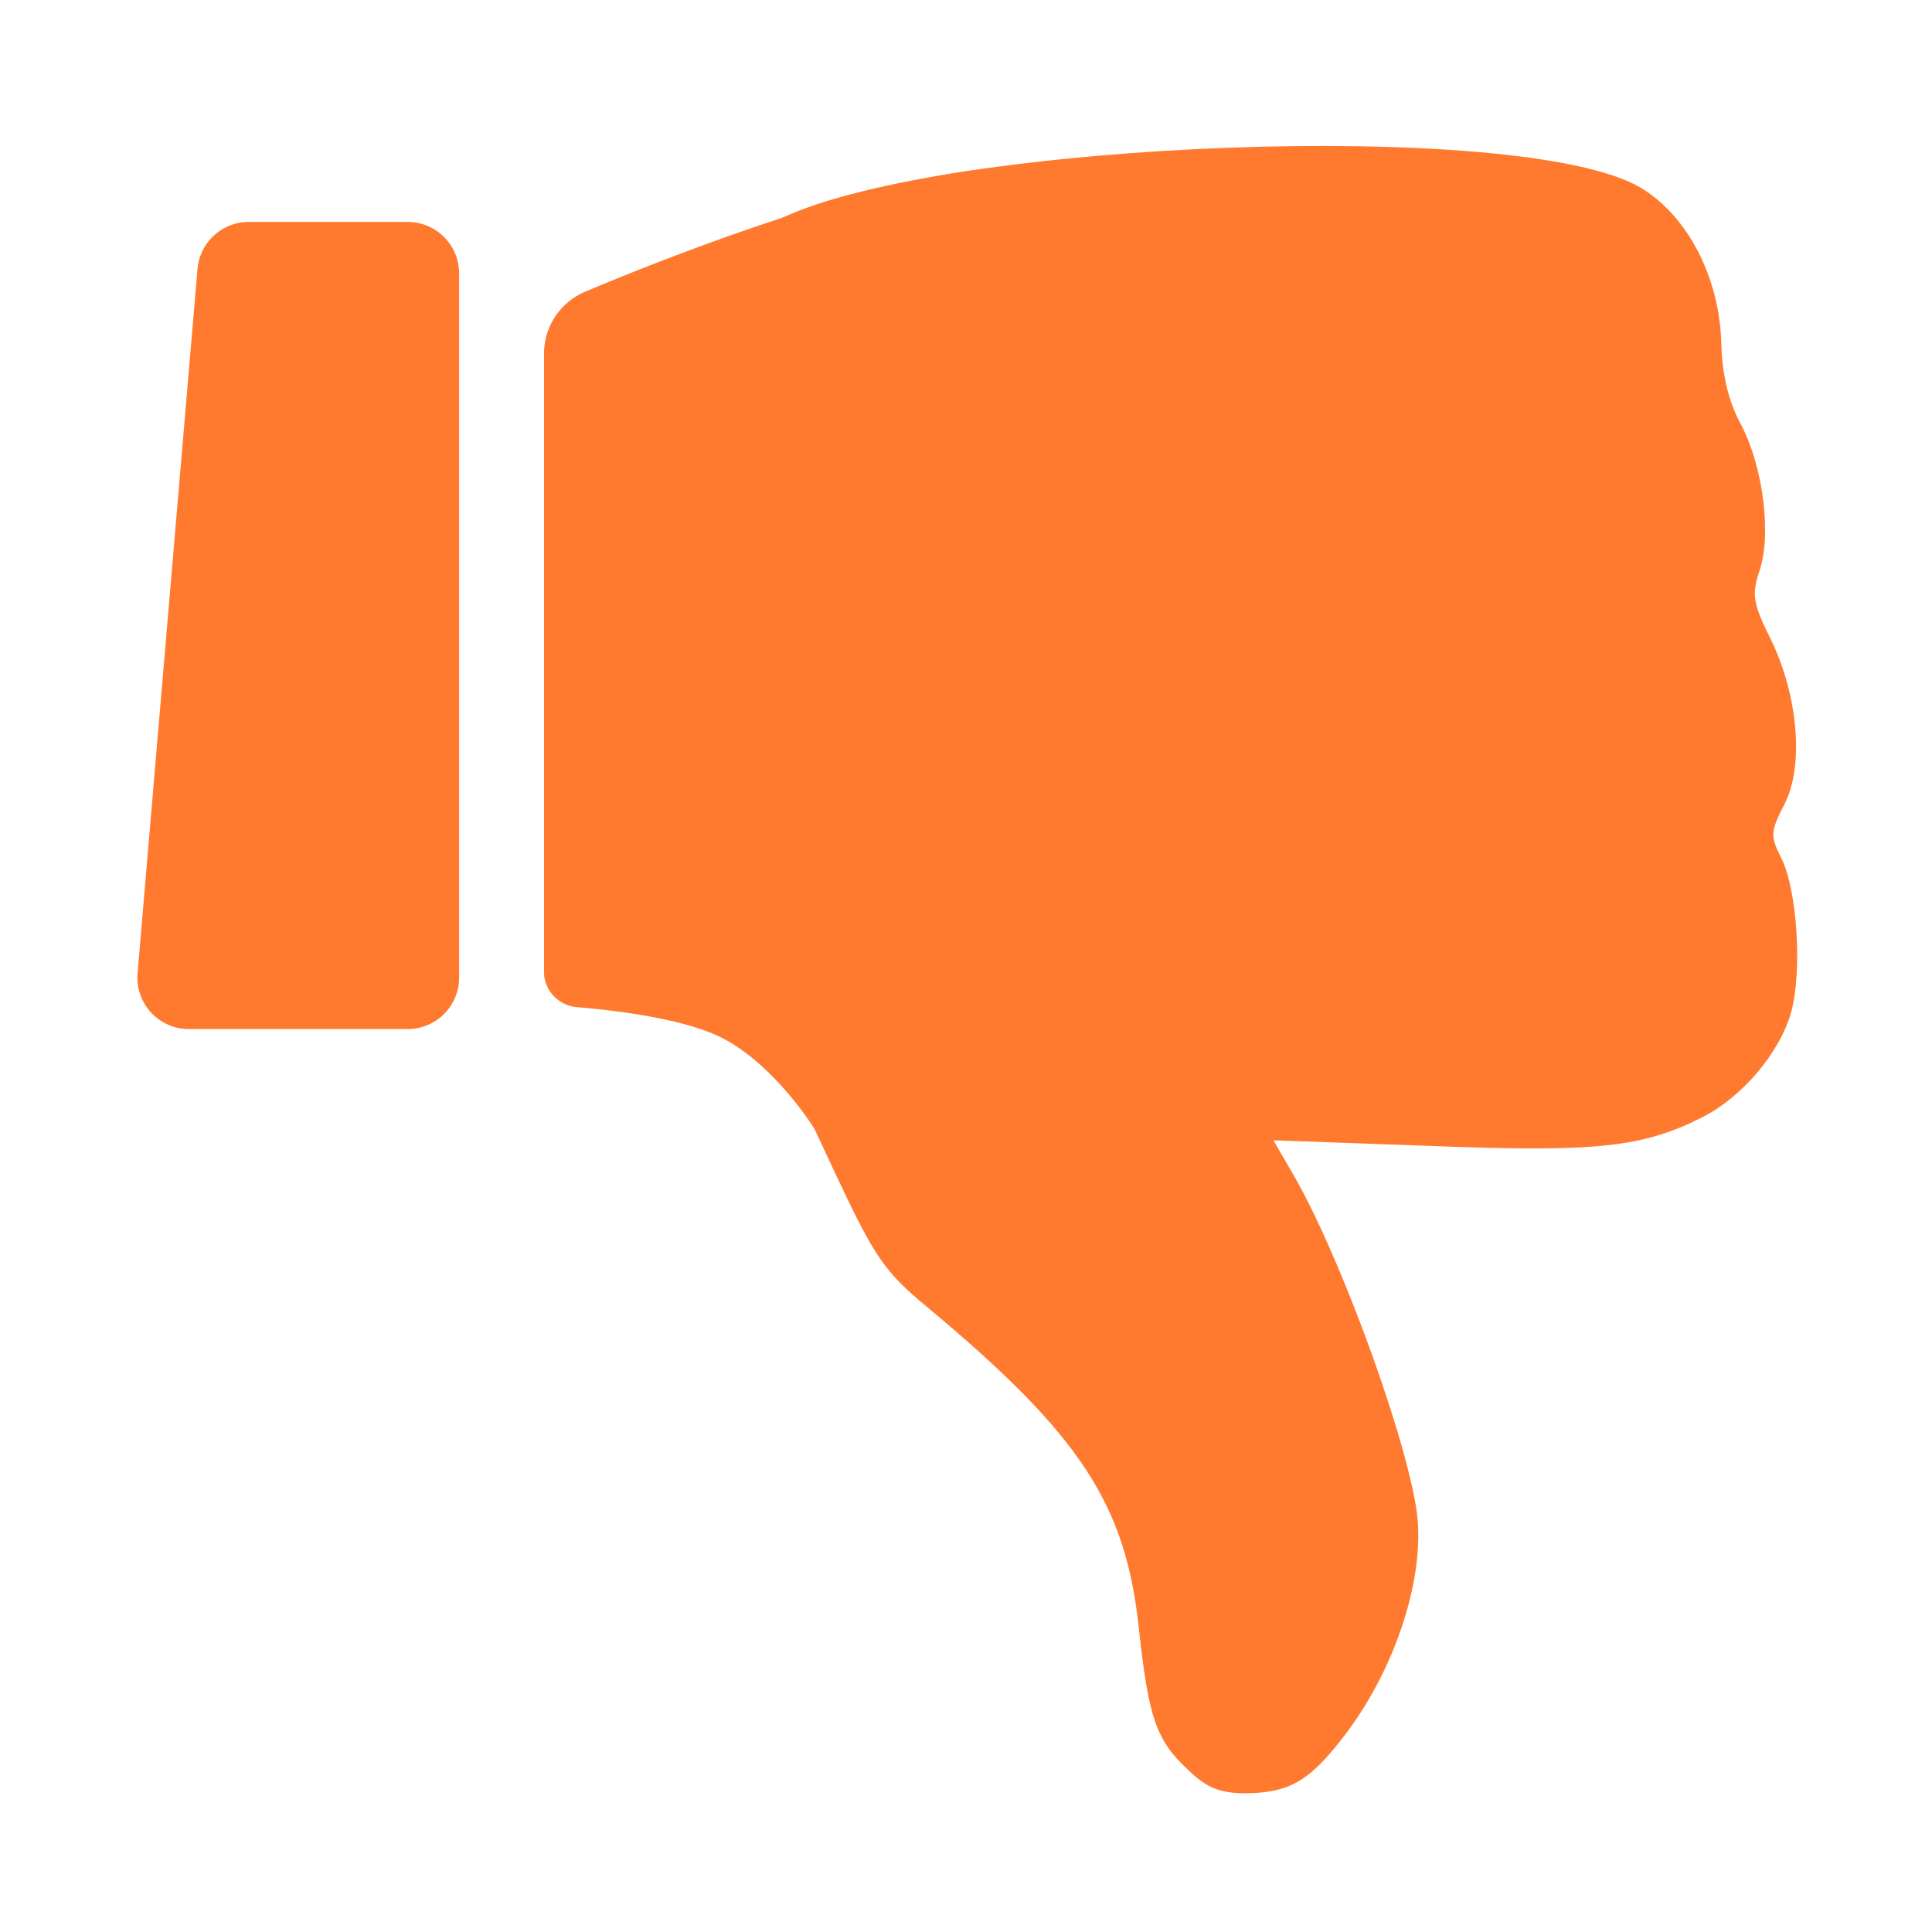
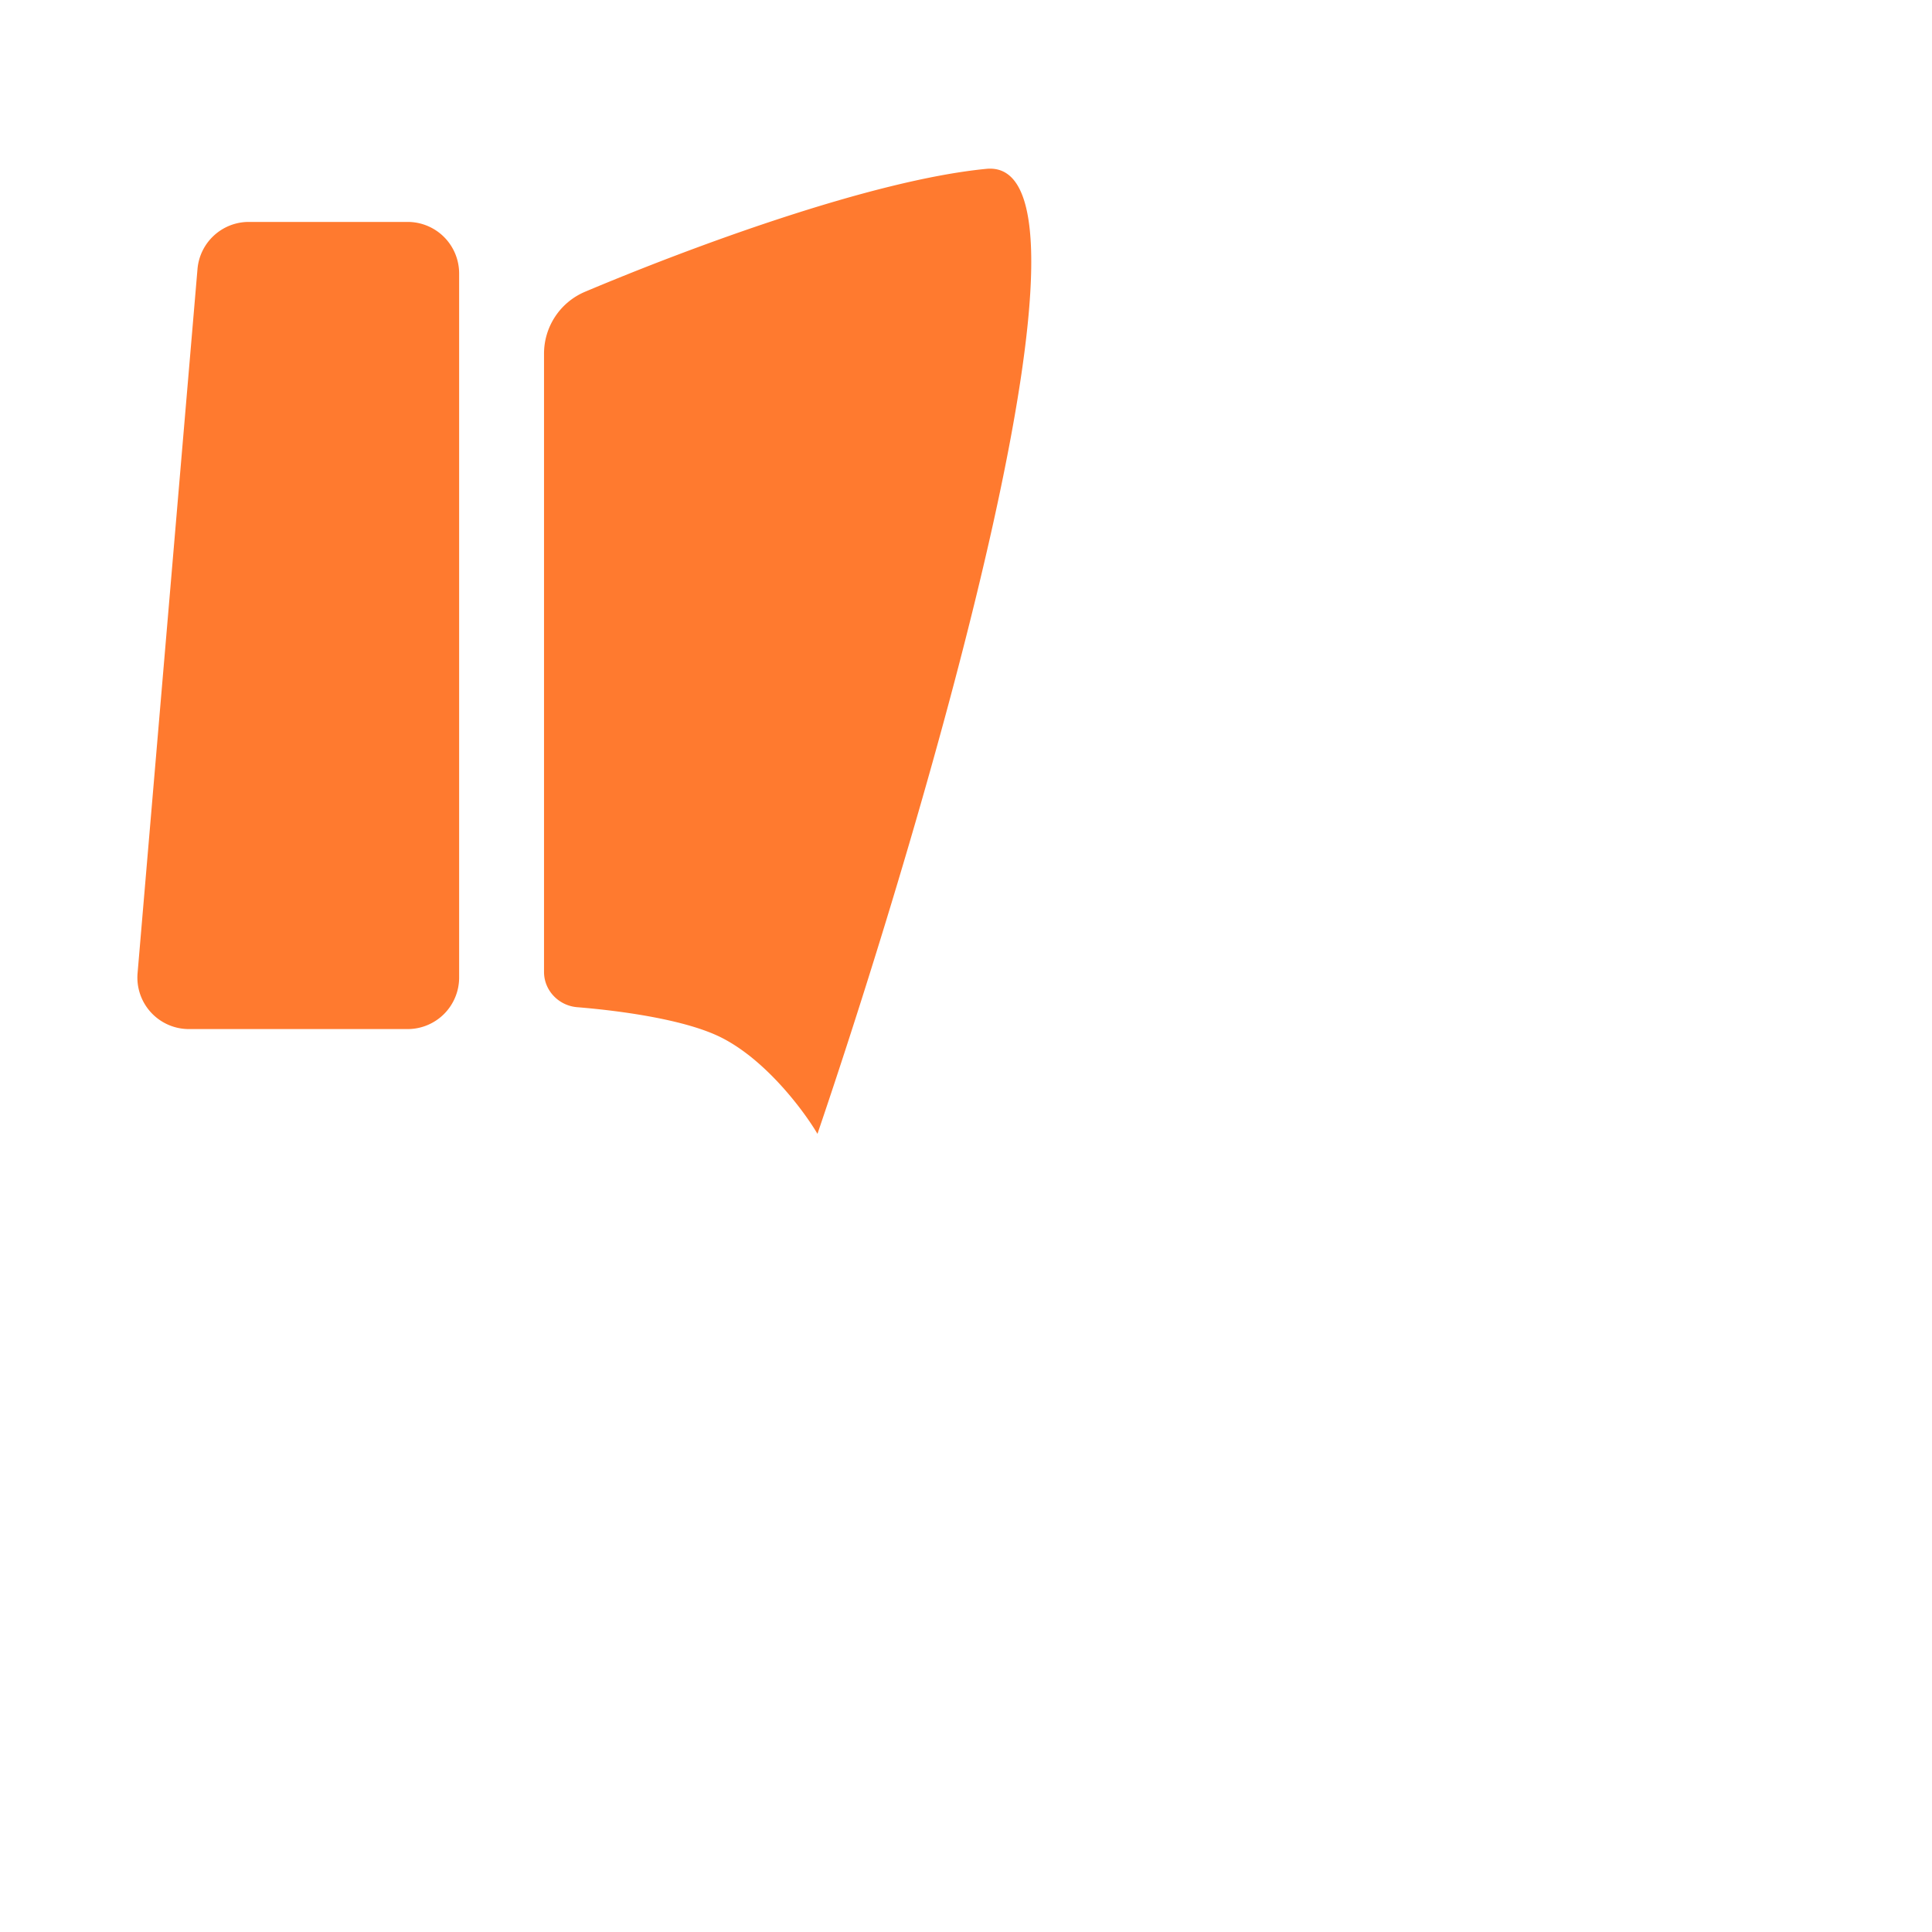
<svg xmlns="http://www.w3.org/2000/svg" width="68" height="68" fill="none">
-   <path d="M41.82 62.297c-1.132-1.047-1.387-1.84-1.727-4.896-.453-4.444-2.038-6.878-7.472-11.407-1.5-1.245-1.84-1.755-3.198-4.642-2.123-4.557-2.18-4.67-4.387-7.585-1.954-2.605-1.954-2.605-3.312-2.69l-1.33-.084 2.434-11.18 2.462-11.18 2.236-.963c5.774-2.717 26.012-3.51 30.2-1.076 1.67.991 2.803 3.17 2.86 5.52.028 1.075.254 2.038.707 2.858.764 1.472 1.076 3.878.623 5.152-.255.792-.226 1.104.396 2.35.99 2.009 1.189 4.528.481 5.858-.48.934-.48 1.104-.113 1.84.566 1.075.764 3.962.368 5.434-.396 1.444-1.727 3-3.113 3.708-2.123 1.076-3.736 1.245-9.567 1.02l-5.548-.2.623 1.077c1.585 2.66 3.906 8.915 4.387 11.774.425 2.35-.708 5.86-2.66 8.293-1.133 1.444-1.84 1.812-3.284 1.84-.934 0-1.387-.17-2.066-.82Z" fill="#FF7A2F" />
  <path d="M25.375 36.512c1.585.792 2.925 2.594 3.397 3.396 3.915-11.51 10.585-34.417 5.943-33.965-4.054.396-10.417 2.763-14.133 4.33a2.364 2.364 0 0 0-1.434 2.188v21.75c0 .651.517 1.186 1.167 1.239 1.595.13 3.825.445 5.06 1.062ZM4.842 34.253A1.813 1.813 0 0 0 6.65 36.22h7.697a1.813 1.813 0 0 0 1.813-1.813V9.625a1.813 1.813 0 0 0-1.813-1.814H8.758c-.942 0-1.727.721-1.807 1.66L4.842 34.253Z" fill="#FF7A2F" />
</svg>